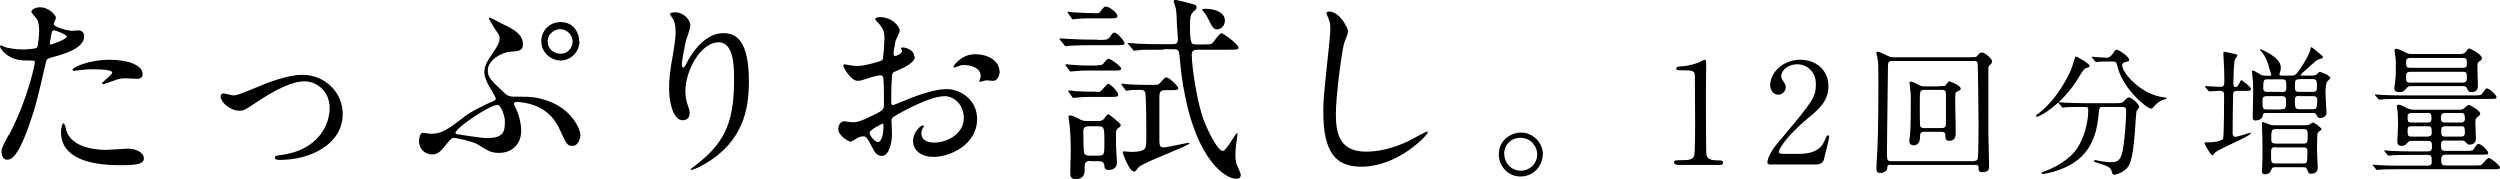
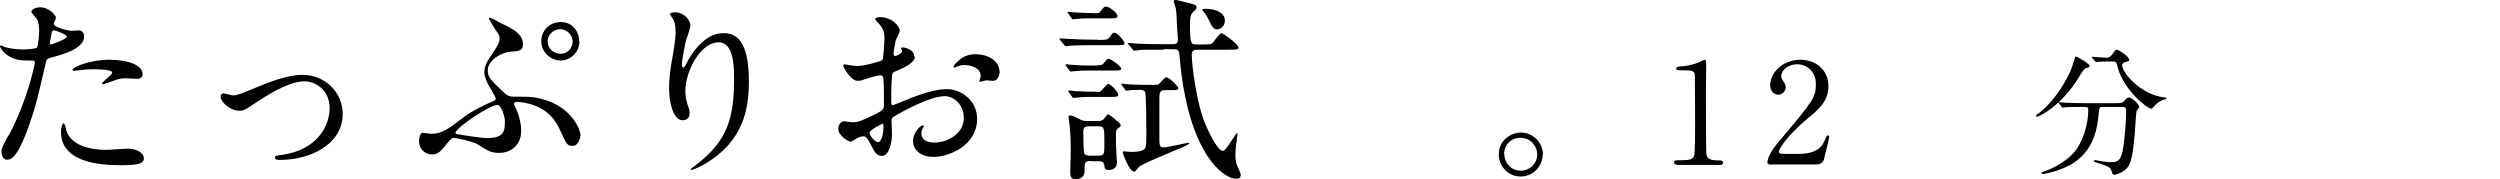
<svg xmlns="http://www.w3.org/2000/svg" id="_レイヤー_1" viewBox="0 0 99.58 7.13">
  <path d="M.35,5.39c.81-1.54,1.04-2.9,1.04-2.9,0-.08-.03-.08-.28-.08-.17,0-.44,0-.7-.14-.25-.13-.41-.35-.41-.43,0-.02.02-.03.03-.03.03,0,.15.06.18.07.12.04.44.09.7.09.12,0,.5-.02.56-.07.06-.06.09-.59.09-.65,0-.06,0-.33-.09-.49-.03-.04-.22-.24-.22-.29,0-.08.15-.18.35-.18.35,0,.63.32.63.42,0,.04-.09.2-.09.24,0,.15.63.28.71.28.03,0,.21-.02.24-.02.06,0,.26,0,.26.24,0,.44-.67.67-1.19.81-.27.07-.3.08-.33.22-.4,1.72-.41,1.73-.58,2.24-.54,1.64-.83,1.64-.98,1.64-.19,0-.21-.26-.21-.35,0-.09.04-.17.28-.63ZM2.02,1.78s.64-.21.64-.32c0-.08-.43-.25-.51-.25-.05,0-.07.02-.09.09-.03.16-.03.18-.07.37,0,.06-.02.1.03.1ZM2.62,5.13c.17.69,1.02.84,1.62.84.13,0,.73-.05.86-.05.27,0,.63.13.63.39,0,.23-.29.27-.96.27-1.28,0-2.34-.32-2.34-1.32,0-.18.05-.35.11-.35.03,0,.08.2.09.22ZM4.36,2.38c.75,0,1.32.22,1.32.57,0,.19-.17.19-.23.19-.07,0-.38-.02-.44-.02-.14,0-.26,0-.58.13-.2.07-.28.1-.33.1-.02,0-.04,0-.04-.02,0-.06.41-.35.41-.44,0-.12-.56-.13-.68-.13-.17,0-.39,0-.57.03-.05,0-.23.03-.26.03,0,0-.06,0-.07-.02-.06-.1.63-.42,1.48-.42Z" />
  <path d="M8.79,3.85c0-.09.05-.13.11-.13s.33.08.39.08c.15,0,.24-.04,1-.35.31-.13,1.14-.47,1.75-.47.92,0,1.61.71,1.61,1.56,0,1.21-1.29,1.83-2.5,1.83-.08,0-.2,0-.2-.09,0-.07.03-.08.28-.11,1.44-.2,1.9-1.2,1.9-1.86,0-.74-.58-1.07-.99-1.07-.5,0-1.15.32-1.92.83-.46.31-.51.34-.69.34-.38,0-.74-.36-.74-.55Z" />
  <path d="M20.03.96c.38.18.8.39.8.8,0,.26-.16.28-.5.3-.37.03-.9.34-.9.74,0,.25.06.35.7.94.08.07.19.11.31.11.25,0,.58,0,.77.02,1.51.2,1.91,1.29,1.91,1.51,0,.06-.06.43-.31.43-.22,0-.24-.06-.5-.62-.12-.25-.32-.69-.95-.96-.36-.15-.69-.17-.77-.17-.03,0-.12,0-.12.07,0,.04.11.25.13.3.09.24.16.51.16.77,0,.58-.4.89-.88.89-.32,0-.44-.08-.82-.32-.23-.15-.95-.28-.97-.28-.1,0-.17.09-.23.16-.35.43-.41.5-.66.5-.32,0-.51-.27-.51-.51,0-.11.03-.35.15-.35.05,0,.27.04.32.04.45,0,.67-.17,1.43-.75.18-.13.67-.39,1.03-.54.07-.03.13-.06.13-.11,0-.05-.21-.4-.27-.5-.1-.17-.19-.4-.19-.55,0-.27.15-.49.24-.62.26-.39.37-.54.37-.74,0-.1-.02-.13-.19-.37-.02-.02-.24-.4-.24-.42s.02-.02.03-.03c.04,0,.45.22.54.27ZM19.82,4.18c-.33,0-1.68.93-1.68,1.11,0,.02.02.04.04.05.02,0,.93.16,1.22.16.71,0,.71-.31.71-.69,0-.17-.15-.63-.29-.63ZM23.08,1.64c0,.43-.35.77-.75.77-.36,0-.77-.3-.77-.77,0-.39.3-.76.77-.76.57,0,.74.49.74.75ZM21.82,1.66c0,.34.3.48.51.48.34,0,.48-.3.48-.48,0-.31-.28-.5-.5-.5-.19,0-.5.16-.5.5Z" />
  <path d="M28.6,1.69c-.67,0-1.3,1.1-1.3,1.94,0,.25.04.39.1.58.06.15.07.21.07.3,0,.26-.21.28-.28.28-.36,0-.54-.66-.54-1.28,0-.4.06-.82.14-1.25.11-.65.12-.82.12-1.01,0-.28-.05-.39-.1-.49-.02-.03-.13-.19-.13-.21s.09-.06.21-.06c.36,0,.61.32.61.53,0,.09-.14.5-.17.58-.02.06-.17.78-.17.98,0,.02,0,.11.06.11.04,0,.09-.09.14-.2.09-.17.62-1.17,1.45-1.17.49,0,1.02.26,1.02,1.92,0,1.11-.22,2.37-1.72,3.27-.32.19-.54.26-.57.26-.02,0-.03,0-.03-.02,0-.02.02-.04.2-.17,1.29-.98,1.53-1.89,1.53-3.5,0-.87-.16-1.4-.64-1.4Z" />
  <path d="M36.44,2.27c0,.26-.6.5-.79.58-.11.04-.12.07-.13.35-.02.17-.02.81-.02.85,0,.05,0,.14.07.14.02,0,.67-.27.8-.32.78-.29,1.14-.32,1.34-.32.58,0,1.21.45,1.21,1.19,0,1.04-1.1,1.51-1.74,1.51-.45,0-.81-.23-.81-.64,0-.37.32-.62.39-.62.02,0,.04.02.04.04,0,.02-.02.04-.03.06-.02.03-.07.09-.07.21,0,.38.43.38.51.38.52,0,1.18-.35,1.18-.98,0-.56-.42-.87-.76-.87-.22,0-.71.1-1.63.59-.44.24-.49.26-.49.39,0,.09.02.44.02.52,0,.36-.12.88-.4.88-.21,0-.3-.17-.36-.29-.25-.49-.29-.49-.39-.49-.07,0-.15.03-.2.05-.05.02-.24.16-.3.16-.09,0-.49-.24-.49-.5,0-.14.09-.31.23-.31.05,0,.28.04.32.04.21,0,.35-.04.82-.27.4-.2.45-.22.45-.44,0-.18,0-.85-.02-.99,0-.06-.02-.17-.11-.17-.09,0-.32.06-.36.07-.4.13-.44.15-.56.15-.27,0-.57-.54-.57-.6,0-.04.03-.06.06-.06.02,0,.12.03.14.03.14.02.26.04.36.04.28,0,.95-.19,1-.24.04-.06.08-.77.08-.86,0-.24-.04-.4-.26-.63-.02-.02-.11-.11-.11-.13,0-.07.13-.09.17-.09.53,0,.81.39.81.54,0,.07-.15.35-.17.41,0,.06-.08.37-.08.51,0,.03.02.09.06.09.06,0,.28-.09.28-.2,0-.02-.04-.09-.04-.11,0,0,.02-.02.03-.03.11-.02.49.09.49.34ZM34.64,5.29c0,.12.21.37.33.37.11,0,.22-.22.22-.61,0-.03,0-.11-.02-.13-.02,0-.53.25-.53.36ZM39.82,2.84c0,.17-.09.38-.26.38-.05,0-.23-.02-.27-.02-.04,0-.21.06-.24.06-.02,0-.04,0-.04-.04,0-.02.02-.06.02-.06.02-.05.03-.09.03-.14,0-.32-.39-.43-.66-.43-.13,0-.2.03-.31.08-.03.02-.06.02-.08.02s-.03,0-.03-.03c0-.06.33-.5.85-.5.61,0,.98.32.98.68Z" />
  <path d="M43.72,1.59c.36,0,.4,0,.5-.13.09-.13.11-.16.17-.16.13,0,.4.35.4.41,0,.09-.04.09-.42.09h-.85c-.57,0-.84.02-.89.02-.02,0-.14.02-.17.02-.03,0-.05-.02-.07-.05l-.15-.18s-.04-.04-.04-.06.02-.02.03-.02c.06,0,.3.02.35.02.32.02.67.03.98.03h.15ZM43.69,2.6c.18,0,.22,0,.32-.14.07-.1.11-.12.15-.12.09,0,.5.31.5.39s-.09.08-.27.08h-1.03c-.17,0-.32,0-.51.02-.03,0-.17.02-.19.02-.03,0-.06-.02-.07-.05l-.13-.18s-.02-.03-.02-.04c0-.02.02-.02.04-.02.03,0,.17.02.2.02.26.02.44.03.67.03h.35ZM43.56.53c.22,0,.24-.02.26-.06.15-.19.17-.21.23-.21.12,0,.46.24.46.38,0,.09-.09.09-.26.09h-.81c-.15,0-.32,0-.51.02-.03,0-.17.02-.19.02-.03,0-.06-.03-.06-.05l-.13-.18s-.03-.04-.03-.05c0-.02.02-.02.03-.02.04,0,.18.02.21.02.07,0,.39.03.67.03h.14ZM43.65,3.66c.14,0,.16,0,.21-.04.05-.04.23-.28.28-.28.09,0,.4.31.4.43,0,.09-.1.09-.26.09h-.81c-.14,0-.33,0-.51.02-.03,0-.17.02-.2.02s-.04-.02-.06-.05l-.13-.18s-.02-.02-.02-.04c0-.02.02-.03.04-.03.03,0,.19.02.22.03.4.02.5.02.64.02h.21ZM43.44,6.41c-.24,0-.24.08-.24.41,0,.21-.16.32-.35.32-.22,0-.22-.17-.22-.27,0-.12.02-.69.02-.82,0-.24,0-.65-.05-1.1,0-.05-.04-.25-.04-.29,0-.05.02-.06.07-.06.04,0,.14.02.28.1.21.12.28.12.4.12h.4c.09,0,.17,0,.24-.06.03-.03.15-.21.19-.21s.5.36.5.43c0,.05-.02.07-.11.13-.08.06-.08.13-.08.25,0,.22,0,.51.02.73,0,.06.02.32.02.38,0,.21-.15.3-.33.3-.15,0-.17-.09-.17-.17-.02-.17-.13-.18-.25-.18h-.3ZM43.39,5.03c-.08,0-.24,0-.24.18,0,.09,0,.83.04.9.05.09.17.09.23.09h.33c.24,0,.24-.06.24-.51,0-.6,0-.66-.25-.66h-.35ZM44.69,3.41s-.02-.04-.02-.06c0,0,0-.02.02-.02.02,0,.16.02.17.02.19.02.53.03.71.03h.37c.17,0,.2,0,.26-.07.15-.17.21-.23.25-.23.12,0,.48.35.48.43s-.09.08-.26.08h-.24c-.17,0-.25.04-.25.27,0,.4,0,1.4,0,1.74,0,.23.05.27.18.27.15,0,.88-.18.99-.18,0,0,.03,0,.03.02,0,.09-1.82.75-2.01.94-.03.02-.13.16-.16.18-.02,0-.04,0-.05,0-.17,0-.44-.7-.44-.76,0-.04.03-.04.06-.04.04,0,.21.02.25.02.13,0,.48,0,.57-.13.06-.09.06-.15.06-.7,0-.16,0-1.46-.05-1.55-.04-.09-.15-.09-.21-.09s-.34,0-.44.02c-.02,0-.09.02-.1.02,0,0-.03-.03-.05-.06l-.13-.17ZM46.34,1.98c-.69,0-.92,0-.99.02-.02,0-.14.02-.17.02-.03,0-.05-.02-.07-.06l-.15-.18s-.04-.04-.04-.05c0-.02.02-.02.03-.02.06,0,.3.02.35.03.39.02.71.02,1.08.02h.31c.1,0,.23,0,.23-.18,0-.09-.04-.5-.04-.59-.02-.57-.03-.62-.07-.74-.02-.07-.06-.18-.06-.21,0-.04.05-.04.08-.04.06,0,.11.02.56.13.21.06.27.06.27.17,0,.06-.02.07-.13.17-.06.06-.13.13-.13.47,0,.8.04.83.24.83h.23c.33,0,.37,0,.43-.06.06-.06.28-.39.35-.39s.68.44.68.57c0,.09-.04.09-.42.09h-1.2c-.21,0-.24.09-.24.18,0,.58.24,1.99.47,2.61.21.53.57,1.24.77,1.24.14,0,.51-.71.56-.71.02,0,.02.05.02.06,0,.06-.05.38-.06.45-.02.19-.02.33-.02.39,0,.24.04.34.12.51.09.2.09.21.09.27,0,.13-.12.14-.17.14-.49,0-1.55-.82-2.04-3.27-.12-.59-.17-1-.23-1.66-.02-.23-.1-.23-.26-.23h-.38ZM48,.35c.43,0,.79.16.79.47,0,.21-.16.35-.31.35s-.21-.13-.31-.33c-.09-.19-.15-.28-.24-.38-.04-.05-.05-.08-.04-.09.02-.02.08-.02.1-.02Z" />
-   <path d="M53.69,1.28c0,.08-.13.38-.15.44-.11.4-.33,2.15-.33,2.81,0,.8.15,1.51,1.21,1.51.39,0,.95-.08,1.66-.41.12-.06.72-.39.75-.39s.04.02.04.04c0,.09-1.17,1.36-2.65,1.36-1.03,0-1.51-.59-1.51-2.18,0-.49.02-.65.18-2.19.03-.26.1-.91.1-1.13,0-.14-.02-.28-.07-.39,0-.02-.09-.21-.09-.21,0-.06.06-.08.11-.08.41,0,.76.64.76.82Z" />
  <path d="M61.45,6.15c0,.44-.35.88-.88.88s-.87-.44-.87-.88c0-.6.52-.87.88-.87.51,0,.88.43.88.88ZM59.92,6.14c0,.36.29.66.66.66.34,0,.65-.27.65-.65,0-.31-.24-.66-.67-.66s-.65.34-.65.65Z" />
  <path d="M66.81,6.56c-.12,0-.13-.07-.13-.09,0-.09.08-.09.29-.09.3,0,.45-.02.51-.17.04-.1.04-1.08.04-1.28,0-.27-.01-1.57-.01-1.87,0-.26-.08-.26-.55-.26-.13,0-.19,0-.19-.07s.06-.08.23-.09c.13,0,.41-.06.63-.14.04-.01.23-.12.27-.12.06,0,.06.02.06.27,0,.15-.01.87-.01,1.04,0,.26,0,2.41.02,2.47.04.16.12.23.53.23.05,0,.13,0,.13.1,0,.08-.09.08-.14.08h-1.7Z" />
  <path d="M70.56,6.56s-.16,0-.16-.08c0-.3.36-.73.49-.88,1.32-1.57,1.44-1.72,1.44-2.25,0-.5-.36-.79-.75-.79-.34,0-.63.23-.63.47,0,.02,0,.09.06.17.07.11.12.17.12.27,0,.16-.13.3-.3.3-.19,0-.32-.17-.32-.38,0-.48.49-1.01,1.2-1.01.6,0,1.12.39,1.12,1.05,0,.58-.35.9-.83,1.29-.85.71-1.15,1.23-1.15,1.33,0,.08.18.08.2.08h.58c.57,0,.89-.16,1.05-.53.09-.21.09-.21.12-.21.06,0,.06.07.06.08,0,.04-.18.77-.21.88-.05.2-.25.2-.34.2h-1.75Z" />
-   <path d="M75.33,6.56c-.15,0-.15.03-.16.16,0,.06-.11.17-.27.17-.11,0-.16-.04-.16-.16,0-.02.01-.22.01-.25.05-.79.07-1.45.07-3.22,0-.3,0-.72-.02-.85,0-.04-.06-.26-.06-.31,0-.03.01-.04.04-.04.06,0,.15.04.32.12.2.1.23.1.34.1h2.99c.26,0,.29,0,.34-.07.07-.08.1-.12.18-.12.11,0,.4.25.4.35,0,.05-.03.1-.06.12-.08.08-.09.09-.09.16,0,.05,0,2.13,0,2.56,0,.19.03,1.11.03,1.33,0,.1,0,.25-.27.25-.15,0-.15-.08-.15-.19,0-.1-.06-.1-.15-.1h-3.31ZM78.63,6.41c.05,0,.12,0,.15-.09.02-.06.03-1.01.03-1.3,0-.26-.02-2.47-.04-2.52-.03-.07-.08-.07-.15-.07h-3.26c-.16,0-.16.07-.16.31,0,.41-.04,2.88-.04,3.33,0,.29.01.35.17.35h3.29ZM77.2,3.43c.26,0,.29,0,.33-.07.07-.11.08-.12.13-.12,0,0,.44.16.44.29,0,.06-.04.07-.15.12-.07.03-.07.06-.07.41,0,.17.02.99.02,1.18,0,.16,0,.37-.26.37-.13,0-.15-.07-.15-.19,0-.12-.03-.17-.17-.17h-.68c-.16,0-.16.09-.16.2,0,.34-.22.34-.25.34-.06,0-.18-.03-.18-.16,0-.03.02-.2.03-.24.03-.32.03-1.08.03-1.46,0-.19,0-.21-.03-.45,0-.03-.02-.15-.02-.19s.02-.04.05-.04c.07,0,.21.07.28.11.12.07.15.08.28.08h.54ZM76.67,3.58c-.2,0-.2.04-.2.45,0,.28,0,.88.01.94,0,.13.1.13.16.13h.7c.15,0,.17-.06.17-.21v-1.11c0-.16-.03-.2-.16-.2h-.67Z" />
  <path d="M83.23,2.62c0,.06-.04.07-.16.1-.06.02-.16.18-.28.38-.65,1.07-1.54,1.55-1.66,1.55-.02,0-.03-.01-.03-.03,0-.03.01-.04.12-.12.76-.59,1.18-1.52,1.26-1.69.04-.08.18-.56.19-.56.04-.02.57.29.57.38ZM83.77,4.26c-.15,0-.15.01-.18.31-.05.49-.16,1.46-1.13,2-.46.26-1.04.36-1.07.36-.02,0-.07,0-.07-.04,0-.03.03-.04.13-.07.39-.14.83-.4,1.1-.68.41-.42.63-1.18.63-1.76,0-.12-.06-.12-.14-.12h-.17c-.21,0-.48,0-.58.01-.02,0-.1.02-.12.02-.02,0-.03-.02-.05-.04l-.11-.13s-.02-.03-.02-.03c0-.01,0-.02.02-.02.04,0,.21.02.25.02.27.01.5.02.77.02h1.23c.25,0,.28-.01.37-.11.08-.09.13-.12.17-.12.09,0,.41.26.41.38,0,.03-.09.13-.1.15-.03.06-.06.69-.07.82-.06.68-.11,1.14-.26,1.39-.15.24-.49.34-.57.34-.06,0-.06-.02-.11-.17-.03-.13-.22-.2-.51-.29-.12-.03-.19-.06-.19-.09s.05-.03.06-.03c.04,0,.19.03.22.04.3.04.33.04.4.04.27,0,.42-.05.5-.63.06-.43.11-1.08.11-1.37,0-.15-.01-.2-.17-.2h-.76ZM84.05,2.45c-.14,0-.33,0-.45.01-.02,0-.09.01-.11.01-.02,0-.02,0-.04-.03l-.11-.13s-.02-.03-.02-.04c0,0,0-.01.02-.01.03,0,.2.02.23.02.06,0,.3.02.34.02.13,0,.2-.1.24-.15.11-.16.12-.17.17-.17.07,0,.49.28.49.4,0,.06-.02.06-.17.1-.03,0-.11.03-.11.12,0,.29.74,1.18,1.69,1.28.02,0,.08.01.08.04,0,.03-.15.06-.17.07-.15.07-.27.17-.34.26-.01.02-.07.08-.09.08-.19,0-1.11-.77-1.34-1.62-.06-.24-.07-.26-.2-.26h-.09Z" />
-   <path d="M89.12,3.62c-.06,0-.16,0-.17.12-.01.13-.02,1.43-.02,1.6,0,.06.05.11.11.11.09,0,.55-.16.6-.16.02,0,.02,0,.02.01,0,.13-1.34.64-1.46.81-.03.05-.04.07-.08.07-.07,0-.31-.44-.31-.47,0-.01,0-.04.03-.04.02,0,.13,0,.16,0,.09,0,.49-.03.55-.15.04-.07.04-1.66.04-1.74,0-.16-.09-.16-.2-.16-.06,0-.32.02-.38.02-.02,0-.03-.01-.05-.03l-.11-.13s-.02-.03-.02-.04.01-.01.02-.01c.08,0,.49.03.59.03.16,0,.16-.08.16-.27,0-.1-.01-.56-.02-.67,0-.06-.02-.34-.02-.4,0-.06.02-.06.04-.06.04,0,.37.08.46.1.03,0,.06.02.06.06,0,.02-.09.12-.1.15-.04.1-.06.71-.06.87,0,.12,0,.23.07.23.04,0,.1-.03.13-.08.02-.03.09-.2.12-.2.02,0,.38.27.38.35s-.08.08-.24.08h-.3ZM91.27,3.01c.16,0,.18-.03.35-.27.17-.23.4-.66.41-.78,0-.02,0-.08.04-.08.03,0,.45.35.46.38v.02s-.02.05-.12.07c-.04,0-.16.07-.17.08-.07.07-.6.52-.6.55s.03.03.04.03h.43s.11,0,.16-.04c.02-.02.11-.11.13-.11.02,0,.42.13.42.25,0,.03-.12.12-.13.15-.06.09-.06.4-.06.45,0,.12.04.76.04.78,0,.15-.14.21-.26.21-.07,0-.08-.02-.15-.14-.03-.06-.08-.06-.13-.06h-1.88s-.11,0-.12.09c0,.15-.17.21-.29.21-.04,0-.11-.01-.11-.11,0-.17.02-.96.02-1.11s-.01-.4-.03-.54c0-.03-.02-.16-.02-.19,0-.02.01-.04.03-.04.06,0,.29.15.33.17.07.03.15.04.22.04h.13s.06,0,.06-.04c0-.02-.07-.22-.08-.26-.04-.18-.13-.45-.3-.65-.07-.07-.07-.08-.07-.1,0,0,0-.01.02-.01,0,0,.81.3.81.73,0,.1-.03.17-.04.21q-.02.06-.02.07s.03.04.07.04h.41ZM90.65,6.66c-.07,0-.13,0-.16.06-.06.13-.09.22-.27.22-.06,0-.12-.01-.12-.13,0-.03,0-.18.01-.21.01-.21.01-.43.01-.64,0-.32-.01-.75-.02-.87,0-.13,0-.18,0-.2s0-.03.03-.03c.04,0,.16.06.22.08.11.05.21.05.26.05h1.18c.06,0,.14,0,.2-.03.02-.01.12-.08.15-.08.03,0,.33.2.33.27,0,.02-.01.03-.1.09-.04.03-.07.05-.07.2,0,.04-.01.43-.01.51,0,.12.03.72.03.73,0,.16-.11.24-.26.24-.1,0-.1-.01-.17-.19-.03-.07-.1-.07-.15-.07h-1.08ZM90.88,4.35c.17,0,.18-.04.18-.36,0-.11-.04-.16-.17-.16h-.59c-.06,0-.18,0-.18.15,0,.34,0,.38.19.38h.57ZM90.9,3.67c.11,0,.17-.03.17-.16,0-.3,0-.35-.17-.35h-.58c-.16,0-.17.04-.17.36,0,.05,0,.14.17.14h.59ZM90.65,5.86c-.19,0-.19.06-.19.28,0,.33,0,.37.19.37h1.06c.08,0,.12,0,.16-.03.04-.04.04-.31.04-.44,0-.16-.06-.17-.21-.17h-1.06ZM90.68,5.14c-.21,0-.21.04-.21.43,0,.13.07.15.21.15h1.05c.17,0,.19-.04.19-.26,0-.27,0-.32-.19-.32h-1.05ZM91.58,3.82c-.1,0-.17.02-.17.15,0,.31,0,.38.18.38h.53c.13,0,.18,0,.18-.39,0-.13-.12-.13-.17-.13h-.55ZM91.58,3.16c-.17,0-.17.04-.17.35,0,.15.11.15.17.15h.54c.07,0,.17,0,.17-.17,0-.28,0-.34-.19-.34h-.52Z" />
-   <path d="M97.4,5.59c-.11,0-.17.04-.17.16,0,.18,0,.26.18.26h.8c.26,0,.29,0,.35-.11.11-.16.12-.17.17-.17.09,0,.38.26.38.36,0,.07-.03.07-.34.07h-1.37s-.16,0-.16.16c0,.21,0,.27.17.27h1.15c.23,0,.26,0,.3-.04.04-.04.22-.26.27-.26.08,0,.45.3.45.38,0,.07-.07.07-.22.07h-3.85c-.49,0-.66.01-.71.02-.02,0-.11.01-.12.01s-.03-.01-.04-.03l-.11-.13s-.02-.03-.02-.04c0-.01,0-.01.02-.01.04,0,.21.02.25.02.27.01.5.02.77.02h1.15c.16,0,.16-.11.16-.15,0-.22,0-.28-.17-.28h-.72c-.49,0-.65.01-.71.02-.02,0-.11.01-.12.01s-.03-.01-.04-.03l-.11-.13s-.02-.03-.02-.04c0,0,0-.01.02-.01.04,0,.21.02.25.02.27.01.5.02.77.02h.69c.06,0,.17,0,.17-.16,0-.17,0-.26-.16-.26h-.67s-.07,0-.12.05c-.11.12-.14.15-.26.15-.16,0-.17-.1-.17-.19,0-.04.03-.57.03-.68,0-.22-.02-.48-.02-.51,0-.03-.03-.17-.03-.2,0-.04.03-.06.07-.06.07,0,.11.02.35.14.12.06.21.06.26.06h1.83c.05,0,.12,0,.2-.08.1-.1.12-.11.16-.11s.45.22.45.34c0,.05,0,.06-.13.16-.06.05-.06.11-.06.22,0,.1.02.52.02.61,0,.05,0,.25-.25.25-.07,0-.07,0-.16-.1-.06-.06-.09-.06-.12-.06h-.66ZM98.55,3.8c.25,0,.28,0,.35-.11.11-.16.12-.17.16-.17.09,0,.38.26.38.35,0,.07-.03.07-.34.07h-3.49c-.49,0-.65.01-.71.02-.02,0-.1.01-.12.01-.02,0-.03-.01-.05-.03l-.11-.13s-.03-.03-.03-.04.01-.01.02-.01c.04,0,.21.02.25.02.27.01.5.02.77.02h2.92ZM96.03,3.43c-.06,0-.11,0-.18.09-.08.1-.13.15-.29.15-.08,0-.19-.03-.19-.15,0-.01,0-.03.03-.24.03-.23.03-.34.03-.54,0-.14,0-.29,0-.34,0-.06-.05-.33-.05-.4,0-.04.04-.06.08-.06.06,0,.27.11.38.16.1.05.16.05.21.05h1.96c.09,0,.18-.03.23-.11.03-.05.06-.11.12-.11.03,0,.5.23.5.39,0,.04,0,.05-.12.14-.06.04-.06.1-.06.21,0,.11.02.69.02.74,0,.07,0,.26-.26.26-.1,0-.12-.03-.17-.14-.04-.1-.12-.1-.17-.1h-2.06ZM95.99,2.31s-.15,0-.15.12c0,.22,0,.27.15.27h2.12c.05,0,.15,0,.15-.12,0-.22,0-.27-.15-.27h-2.12ZM95.99,2.86s-.15,0-.15.13c0,.25,0,.3.15.3h2.12s.15,0,.15-.13c0-.25,0-.3-.15-.3h-2.12ZM96.04,4.5s-.14,0-.14.12c0,.21,0,.26.14.26h.67c.13,0,.14-.07.14-.19s-.01-.19-.14-.19h-.67ZM96.04,5.03c-.1,0-.14.04-.14.14,0,.21,0,.27.14.27h.67s.15,0,.15-.13c0-.22,0-.28-.15-.28h-.67ZM97.38,4.5s-.15,0-.15.14c0,.16,0,.24.15.24h.66s.14,0,.14-.13c0-.16,0-.25-.14-.25h-.66ZM97.37,5.03c-.08,0-.13.05-.13.13,0,.21,0,.28.13.28h.68c.08,0,.13-.05.13-.13,0-.21,0-.28-.13-.28h-.68Z" />
</svg>